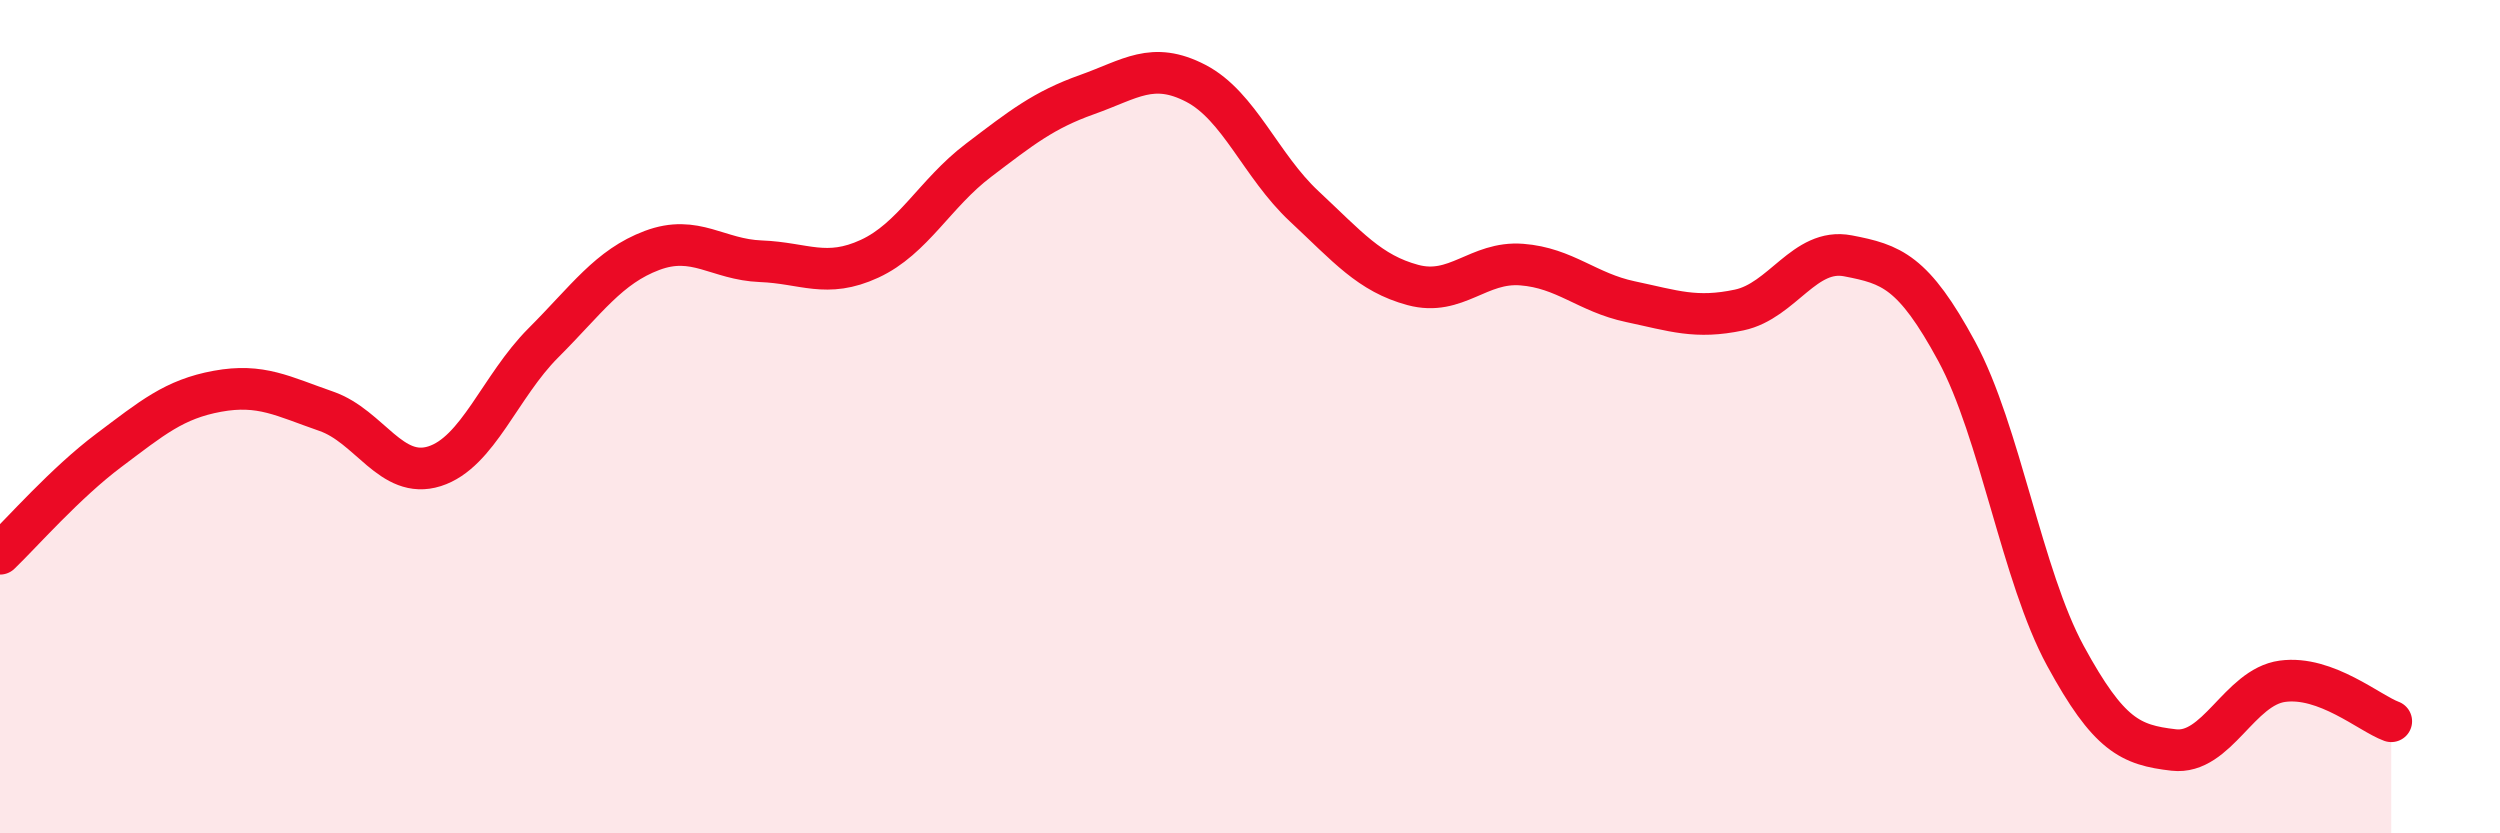
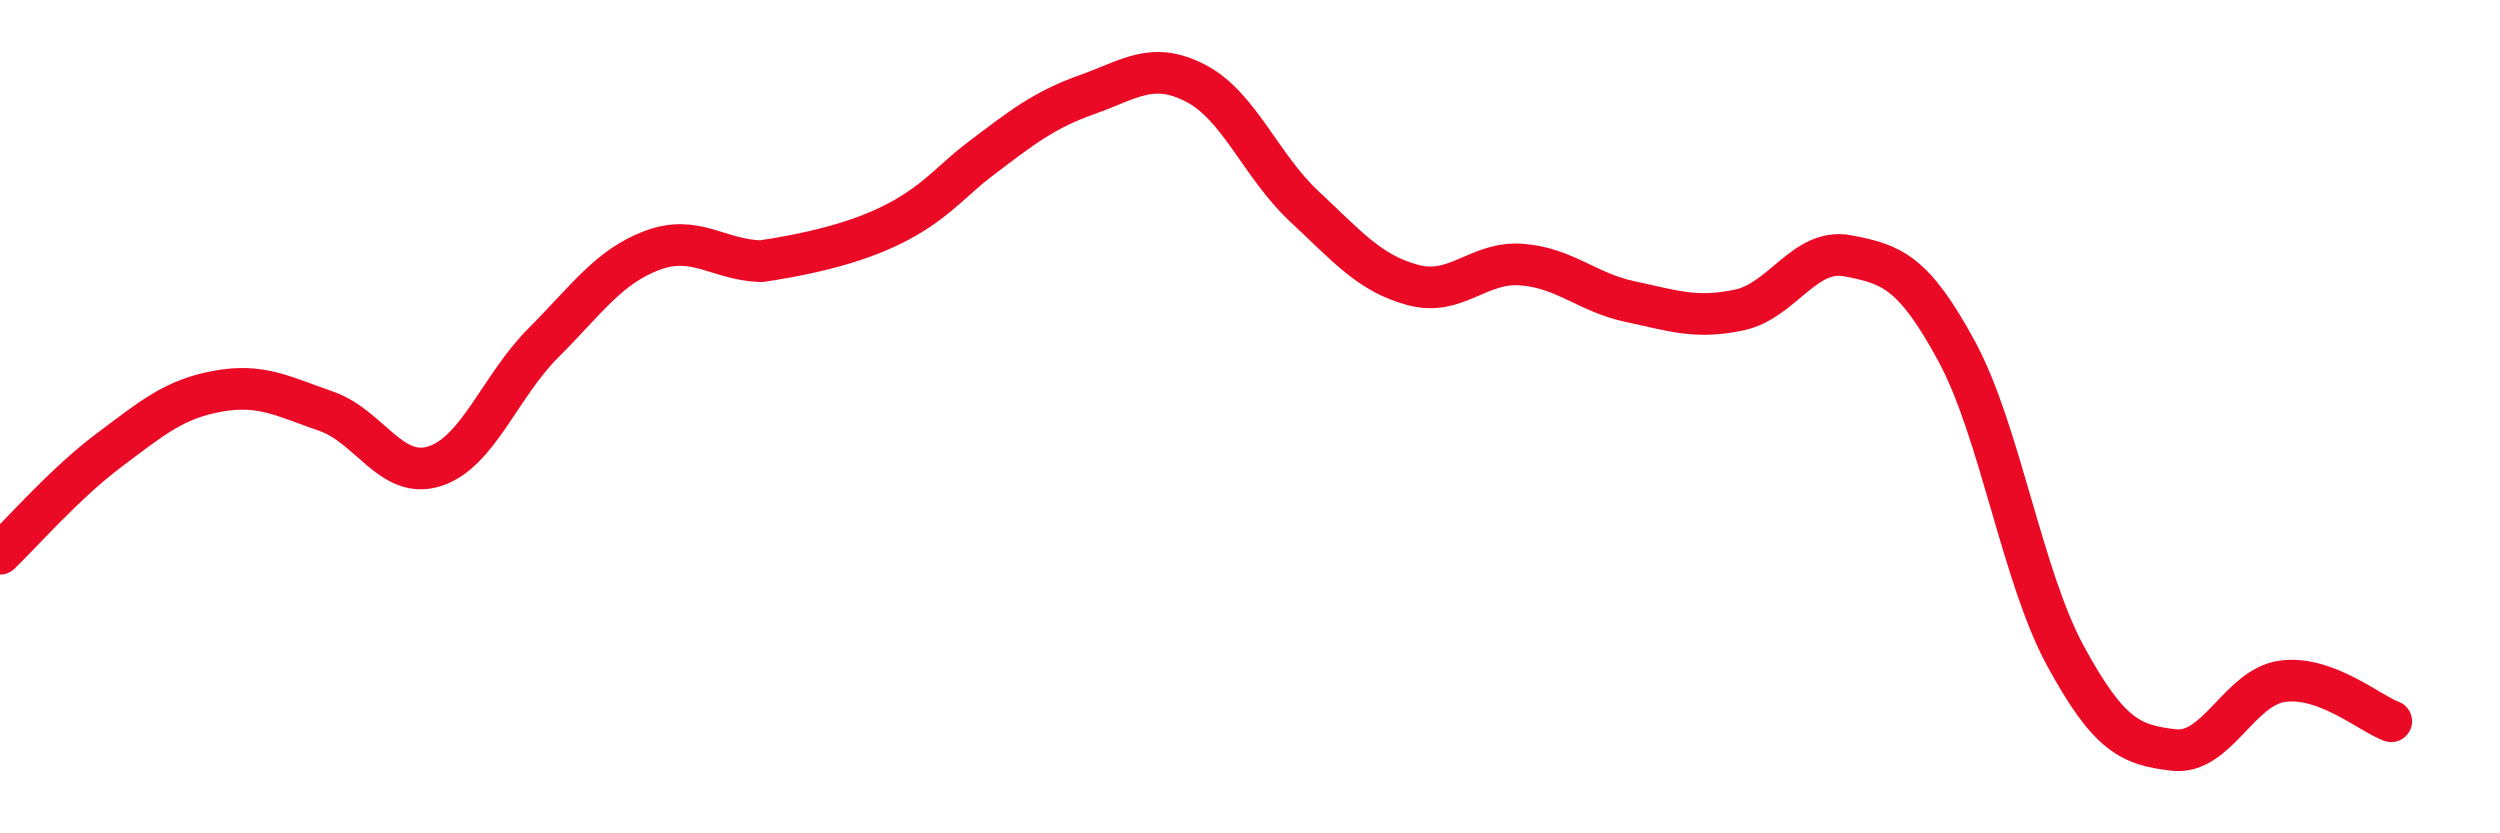
<svg xmlns="http://www.w3.org/2000/svg" width="60" height="20" viewBox="0 0 60 20">
-   <path d="M 0,13.29 C 0.52,12.79 1.57,11.59 2.61,10.81 C 3.65,10.03 4.18,9.58 5.22,9.39 C 6.26,9.2 6.79,9.51 7.83,9.87 C 8.87,10.23 9.39,11.52 10.43,11.19 C 11.47,10.86 12,9.27 13.04,8.23 C 14.08,7.19 14.61,6.4 15.65,6.01 C 16.69,5.62 17.22,6.23 18.26,6.27 C 19.3,6.31 19.83,6.69 20.87,6.21 C 21.91,5.73 22.44,4.64 23.48,3.85 C 24.52,3.06 25.05,2.64 26.09,2.27 C 27.13,1.9 27.66,1.46 28.7,2 C 29.74,2.54 30.26,3.98 31.3,4.95 C 32.34,5.92 32.87,6.56 33.91,6.84 C 34.95,7.12 35.48,6.27 36.52,6.35 C 37.56,6.43 38.09,7.02 39.13,7.24 C 40.17,7.46 40.7,7.66 41.74,7.44 C 42.78,7.22 43.31,5.94 44.35,6.14 C 45.39,6.34 45.92,6.51 46.96,8.43 C 48,10.35 48.53,13.83 49.57,15.74 C 50.61,17.65 51.13,17.88 52.17,18 C 53.21,18.12 53.74,16.49 54.78,16.35 C 55.82,16.21 56.87,17.12 57.39,17.31L57.39 20L0 20Z" fill="#EB0A25" opacity="0.1" stroke-linecap="round" stroke-linejoin="round" />
-   <path d="M 0,13.29 C 0.52,12.79 1.57,11.59 2.61,10.81 C 3.65,10.03 4.18,9.58 5.22,9.39 C 6.26,9.2 6.79,9.51 7.83,9.87 C 8.87,10.23 9.39,11.52 10.43,11.19 C 11.47,10.86 12,9.27 13.04,8.23 C 14.08,7.19 14.61,6.4 15.65,6.01 C 16.69,5.62 17.22,6.23 18.26,6.27 C 19.3,6.31 19.83,6.69 20.87,6.21 C 21.91,5.73 22.44,4.64 23.48,3.85 C 24.52,3.06 25.05,2.64 26.09,2.27 C 27.13,1.9 27.66,1.46 28.7,2 C 29.74,2.54 30.26,3.98 31.3,4.95 C 32.34,5.92 32.87,6.56 33.91,6.84 C 34.95,7.12 35.48,6.27 36.52,6.35 C 37.56,6.43 38.09,7.02 39.13,7.24 C 40.17,7.46 40.7,7.66 41.74,7.44 C 42.78,7.22 43.31,5.94 44.35,6.14 C 45.39,6.34 45.92,6.51 46.96,8.43 C 48,10.35 48.53,13.83 49.57,15.74 C 50.61,17.65 51.13,17.88 52.17,18 C 53.21,18.12 53.74,16.49 54.78,16.35 C 55.82,16.21 56.87,17.12 57.39,17.31" stroke="#EB0A25" stroke-width="1" fill="none" stroke-linecap="round" stroke-linejoin="round" />
+   <path d="M 0,13.29 C 0.52,12.79 1.57,11.59 2.61,10.81 C 3.65,10.03 4.18,9.58 5.22,9.39 C 6.26,9.2 6.79,9.51 7.83,9.87 C 8.87,10.23 9.39,11.52 10.43,11.19 C 11.47,10.86 12,9.27 13.04,8.23 C 14.08,7.19 14.61,6.4 15.65,6.01 C 16.69,5.62 17.22,6.23 18.26,6.27 C 21.91,5.73 22.44,4.64 23.48,3.85 C 24.52,3.06 25.05,2.64 26.09,2.27 C 27.13,1.9 27.66,1.46 28.7,2 C 29.74,2.54 30.26,3.98 31.3,4.95 C 32.34,5.92 32.87,6.56 33.91,6.84 C 34.95,7.12 35.48,6.27 36.52,6.35 C 37.56,6.43 38.09,7.02 39.13,7.24 C 40.17,7.46 40.7,7.66 41.74,7.44 C 42.78,7.22 43.31,5.94 44.35,6.14 C 45.39,6.34 45.92,6.51 46.96,8.43 C 48,10.35 48.53,13.83 49.57,15.74 C 50.61,17.65 51.13,17.88 52.17,18 C 53.21,18.12 53.74,16.49 54.78,16.35 C 55.82,16.21 56.87,17.12 57.39,17.31" stroke="#EB0A25" stroke-width="1" fill="none" stroke-linecap="round" stroke-linejoin="round" />
</svg>